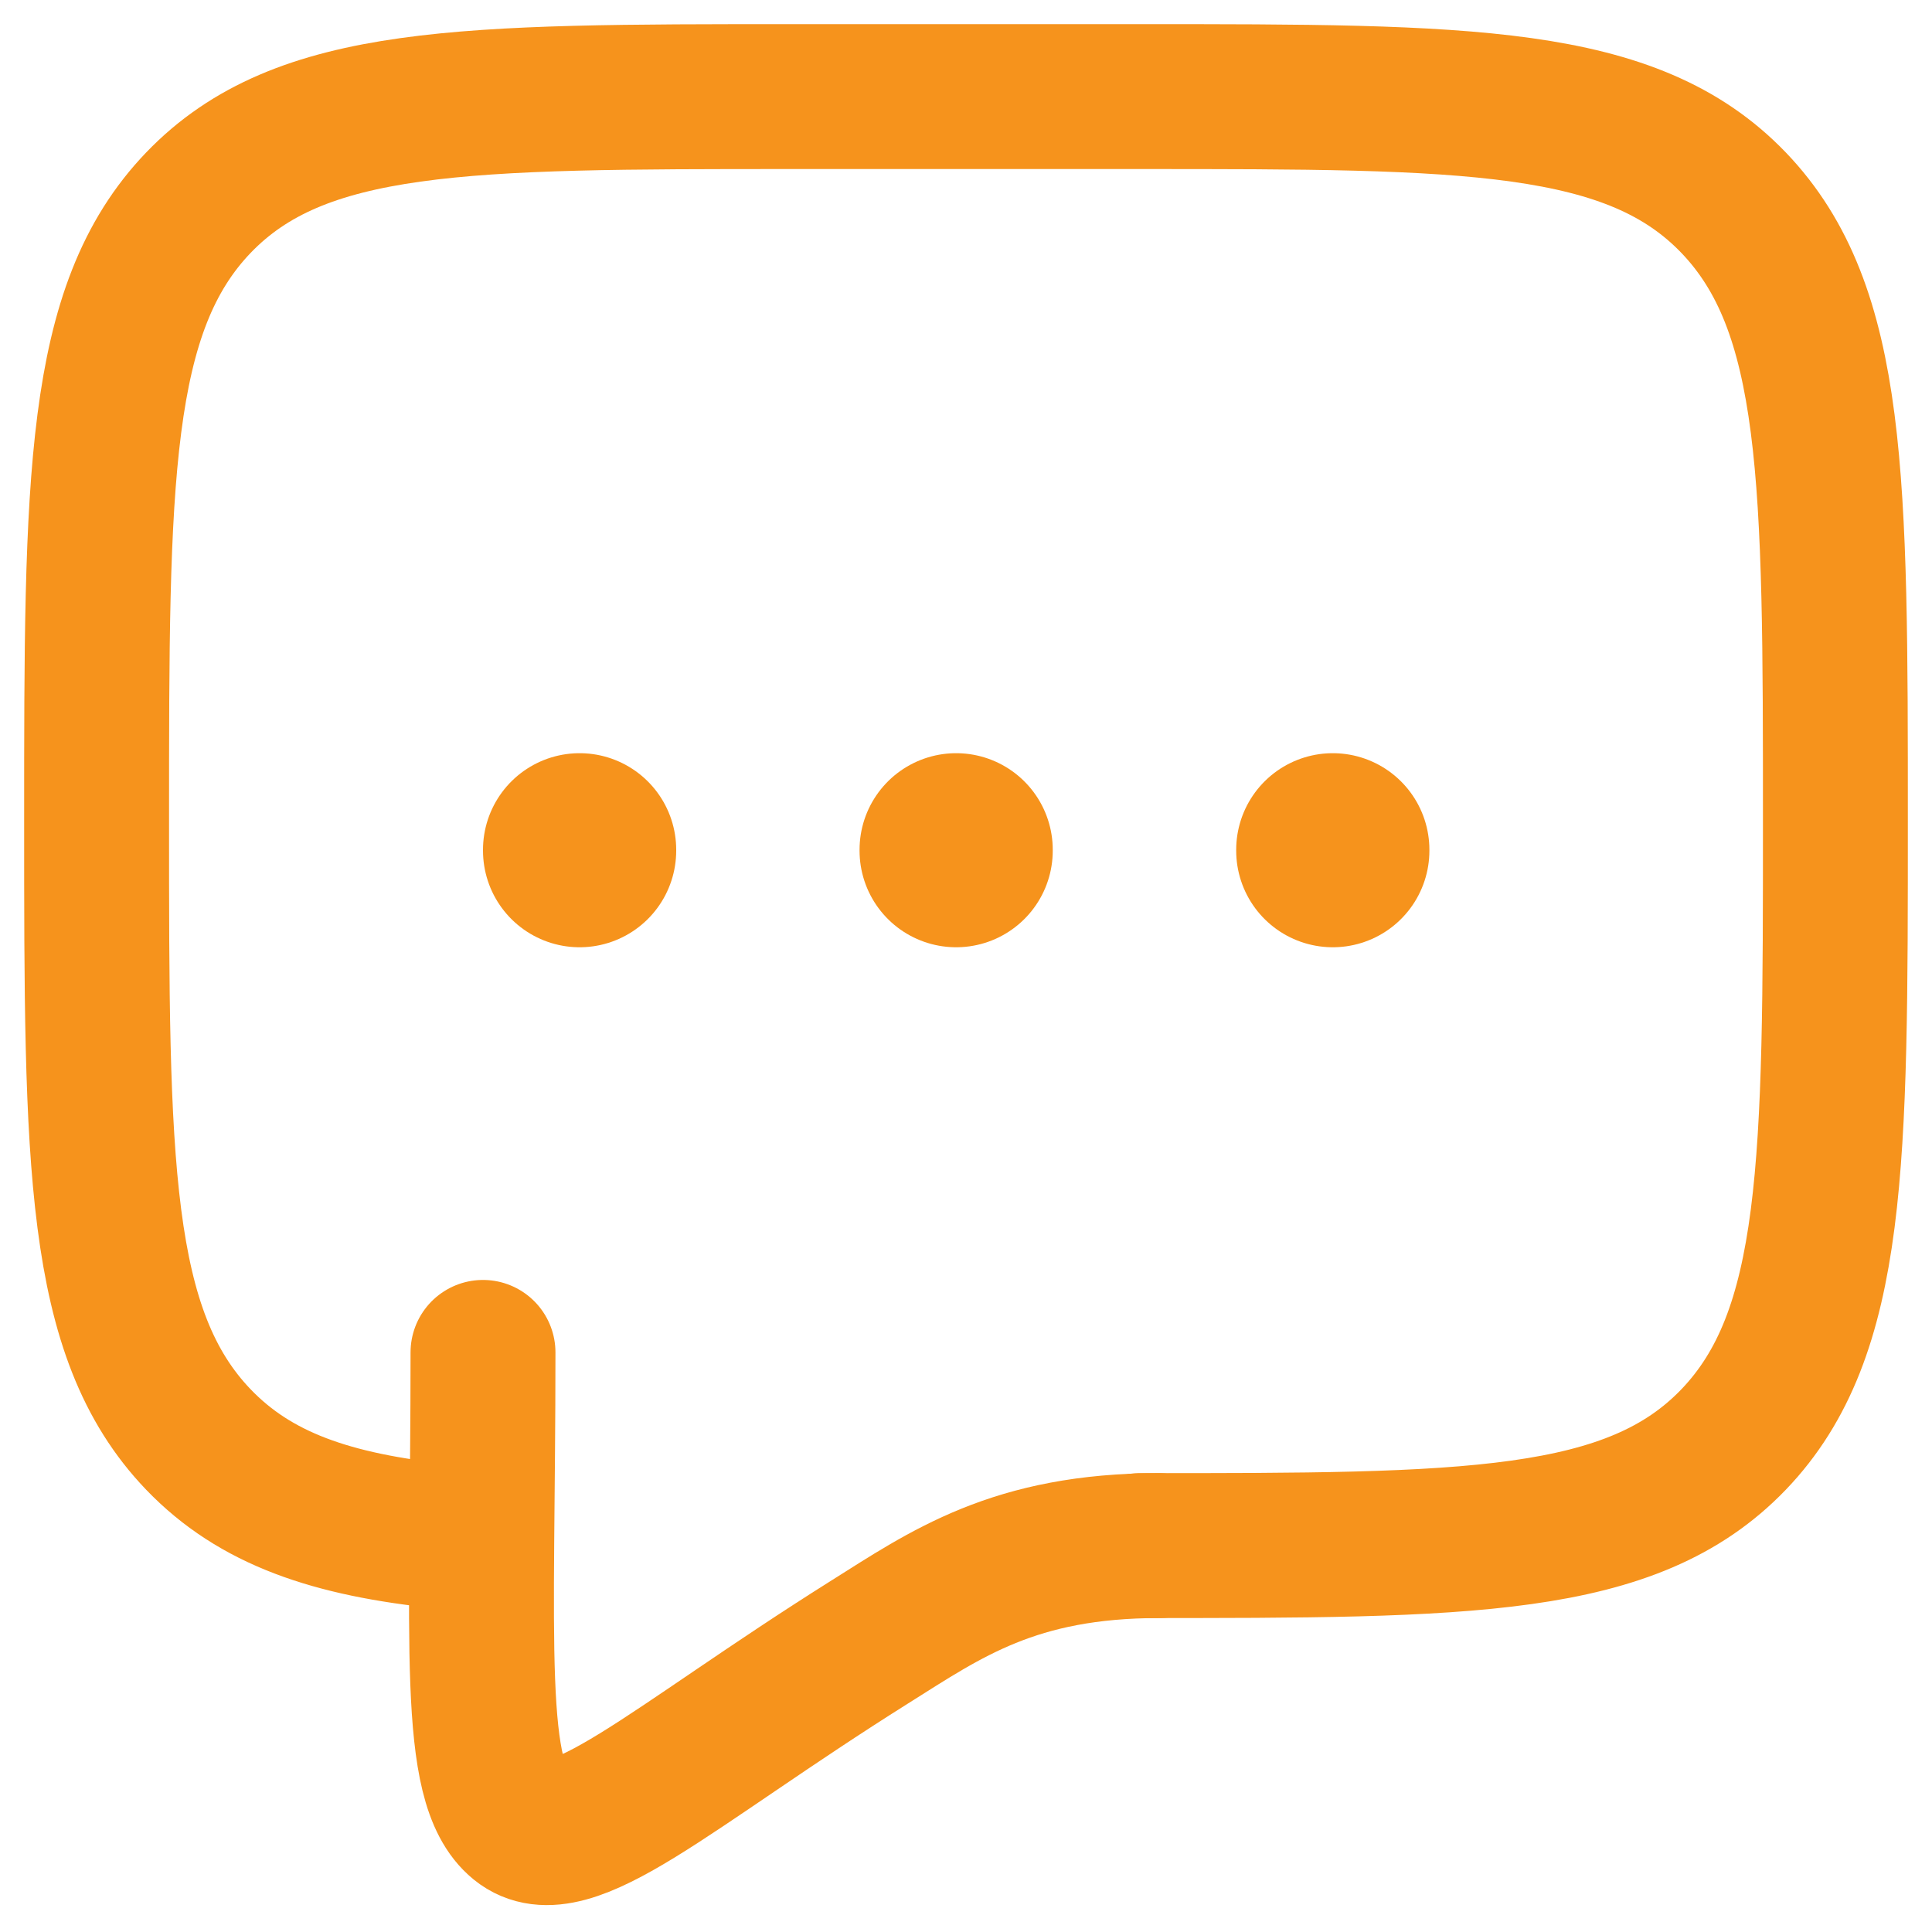
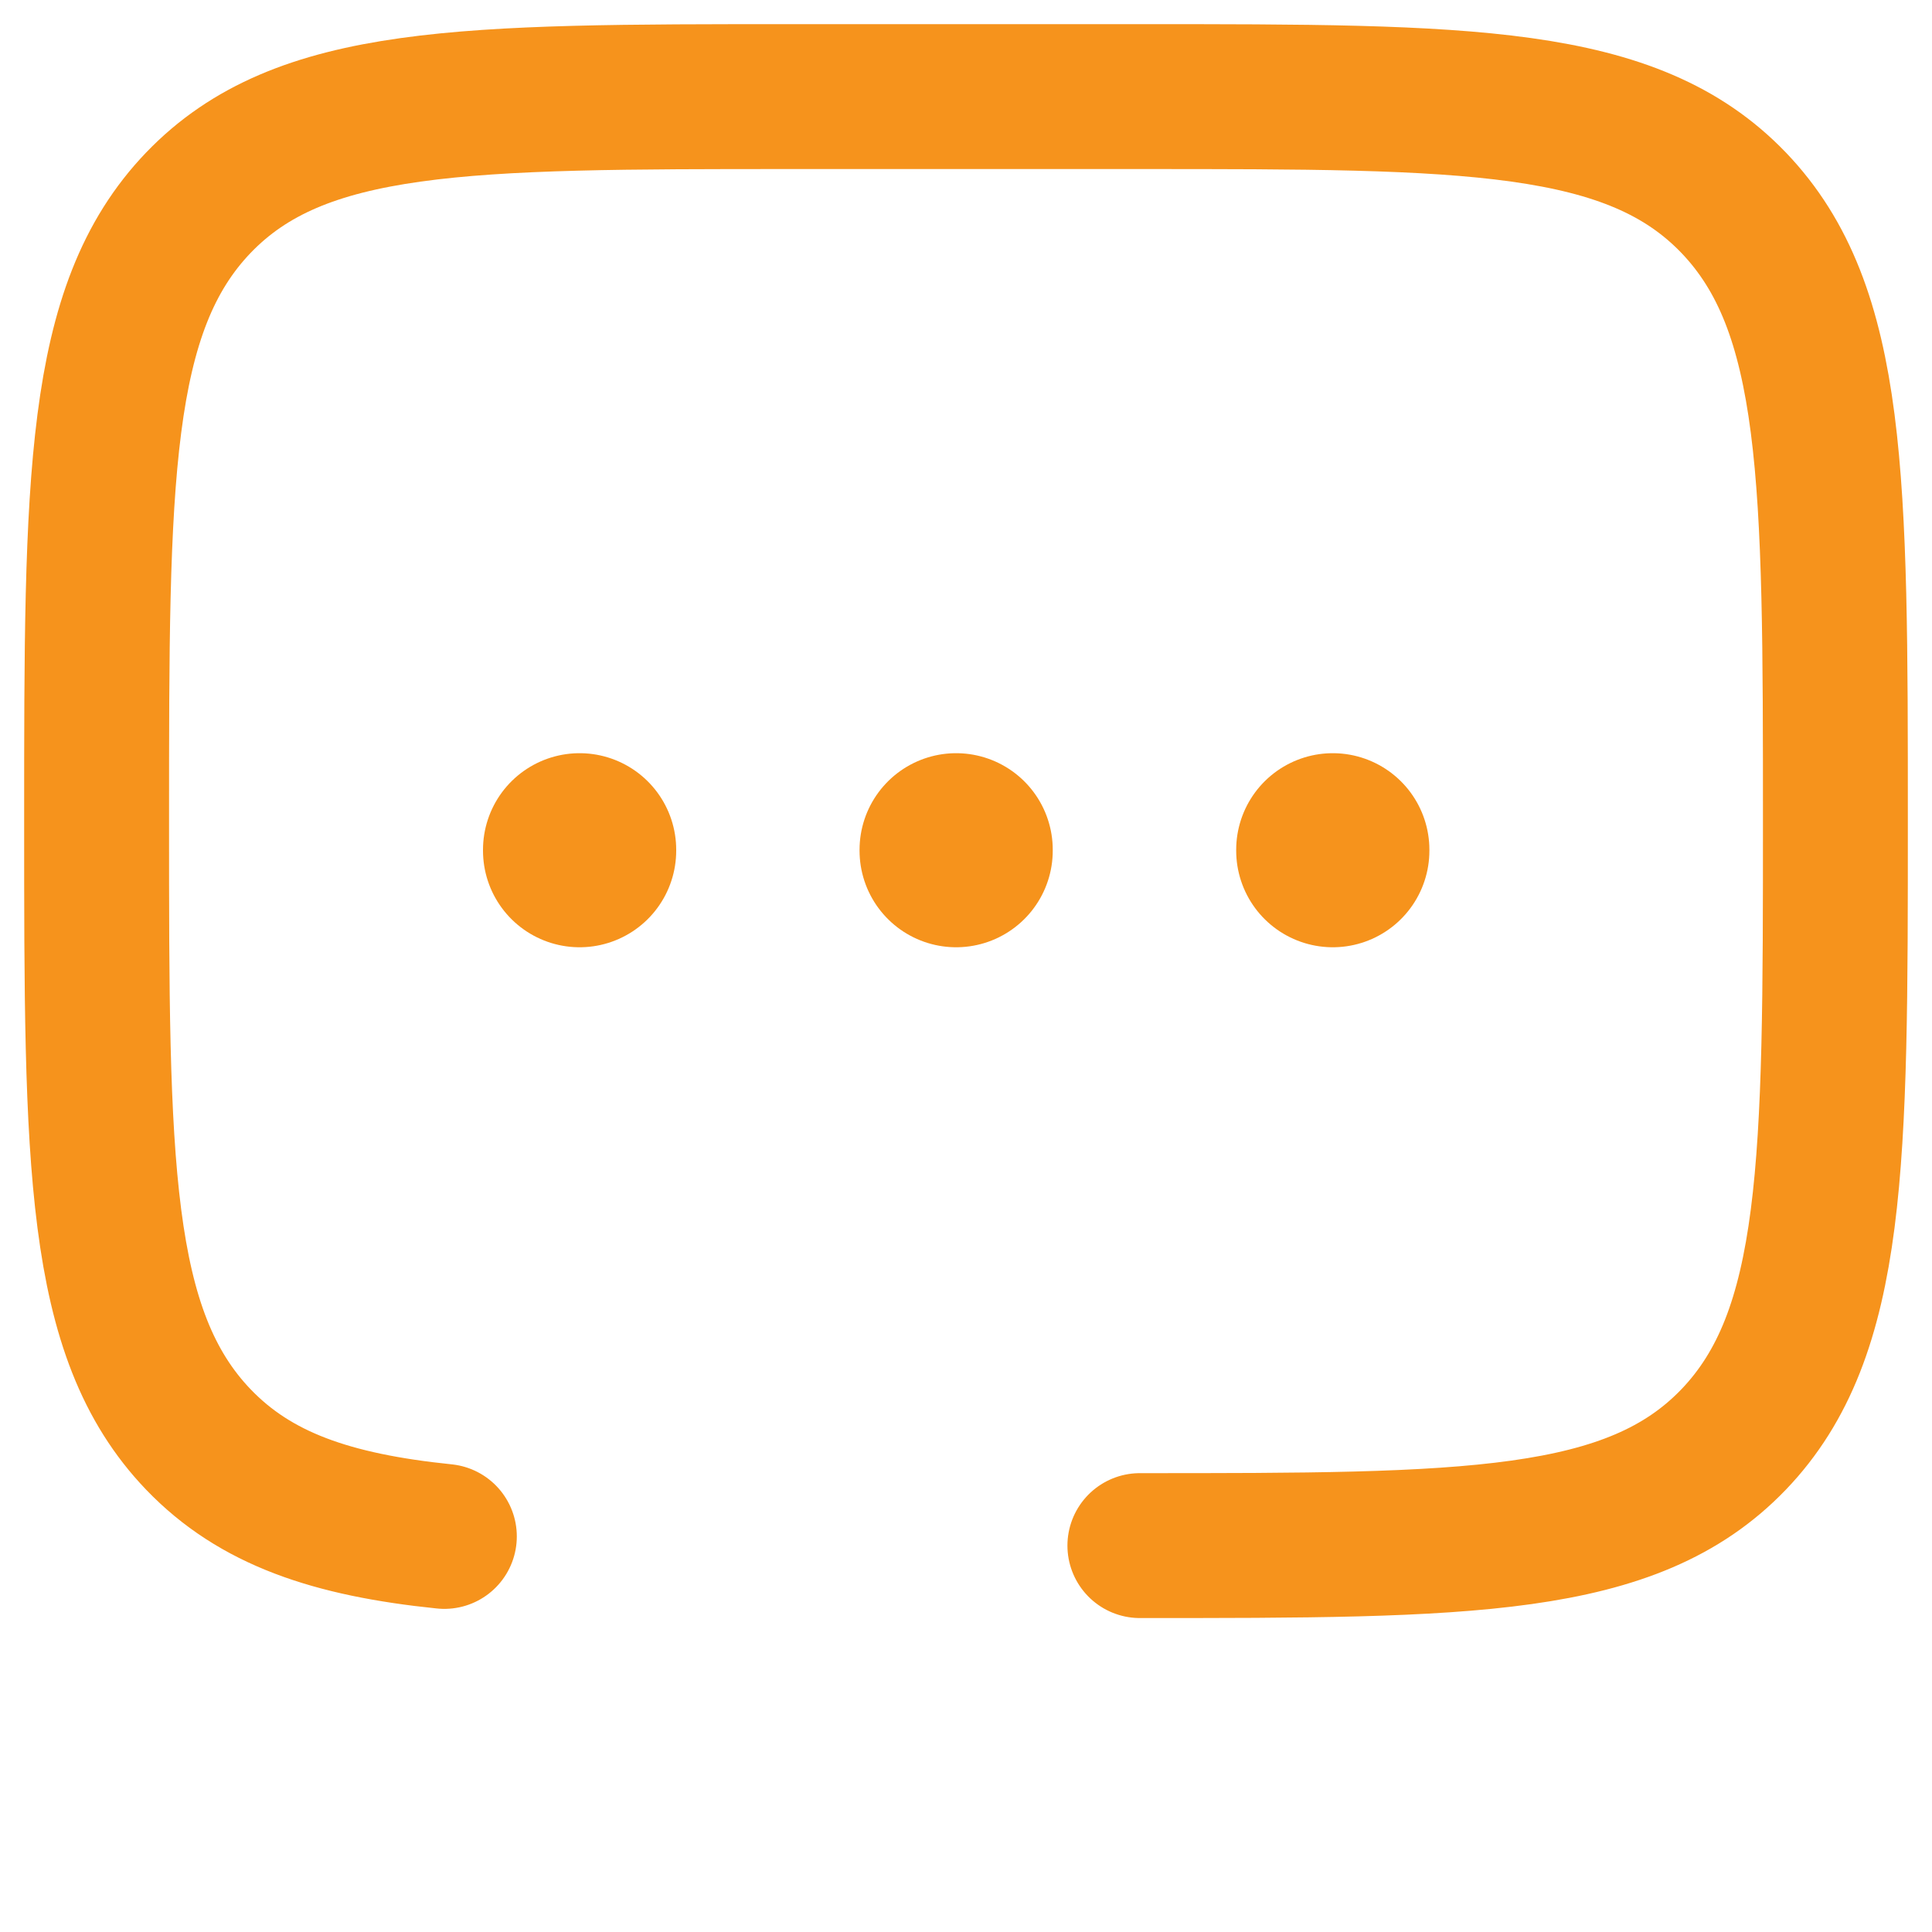
<svg xmlns="http://www.w3.org/2000/svg" width="20" height="20" viewBox="0 0 20 20" fill="none">
  <g id="Frame 863">
    <g id="Group 48096020">
      <path id="Vector" d="M11.8 16C15.194 16 16.891 16 17.946 14.902C19 13.803 19 12.036 19 8.5C19 4.964 19 3.197 17.946 2.098C16.891 1 15.194 1 11.8 1H8.2C4.806 1 3.109 1 2.054 2.098C1 3.197 1 4.964 1 8.5C1 12.036 1 13.803 2.054 14.902C2.642 15.514 3.43 15.785 4.6 15.905" stroke="#F6931C" stroke-width="1.5" stroke-linecap="round" stroke-linejoin="round" />
      <path id="Vector_2" d="M9.898 8.797V8.806" stroke="#F6931C" stroke-width="2" stroke-linecap="round" />
      <path id="Vector_3" d="M6 8.797V8.806" stroke="#F6931C" stroke-width="2" stroke-linecap="round" />
      <path id="Vector_4" d="M13.797 8.797V8.806" stroke="#F6931C" stroke-width="2" stroke-linecap="round" />
-       <path id="Vector_5" d="M12 16C10.5 16 9.795 16.5 9 17C6.923 18.306 5.889 19.291 5.377 18.875C4.866 18.459 5 17 5 14" stroke="#F6931C" stroke-width="1.5" stroke-linecap="round" />
    </g>
  </g>
</svg>